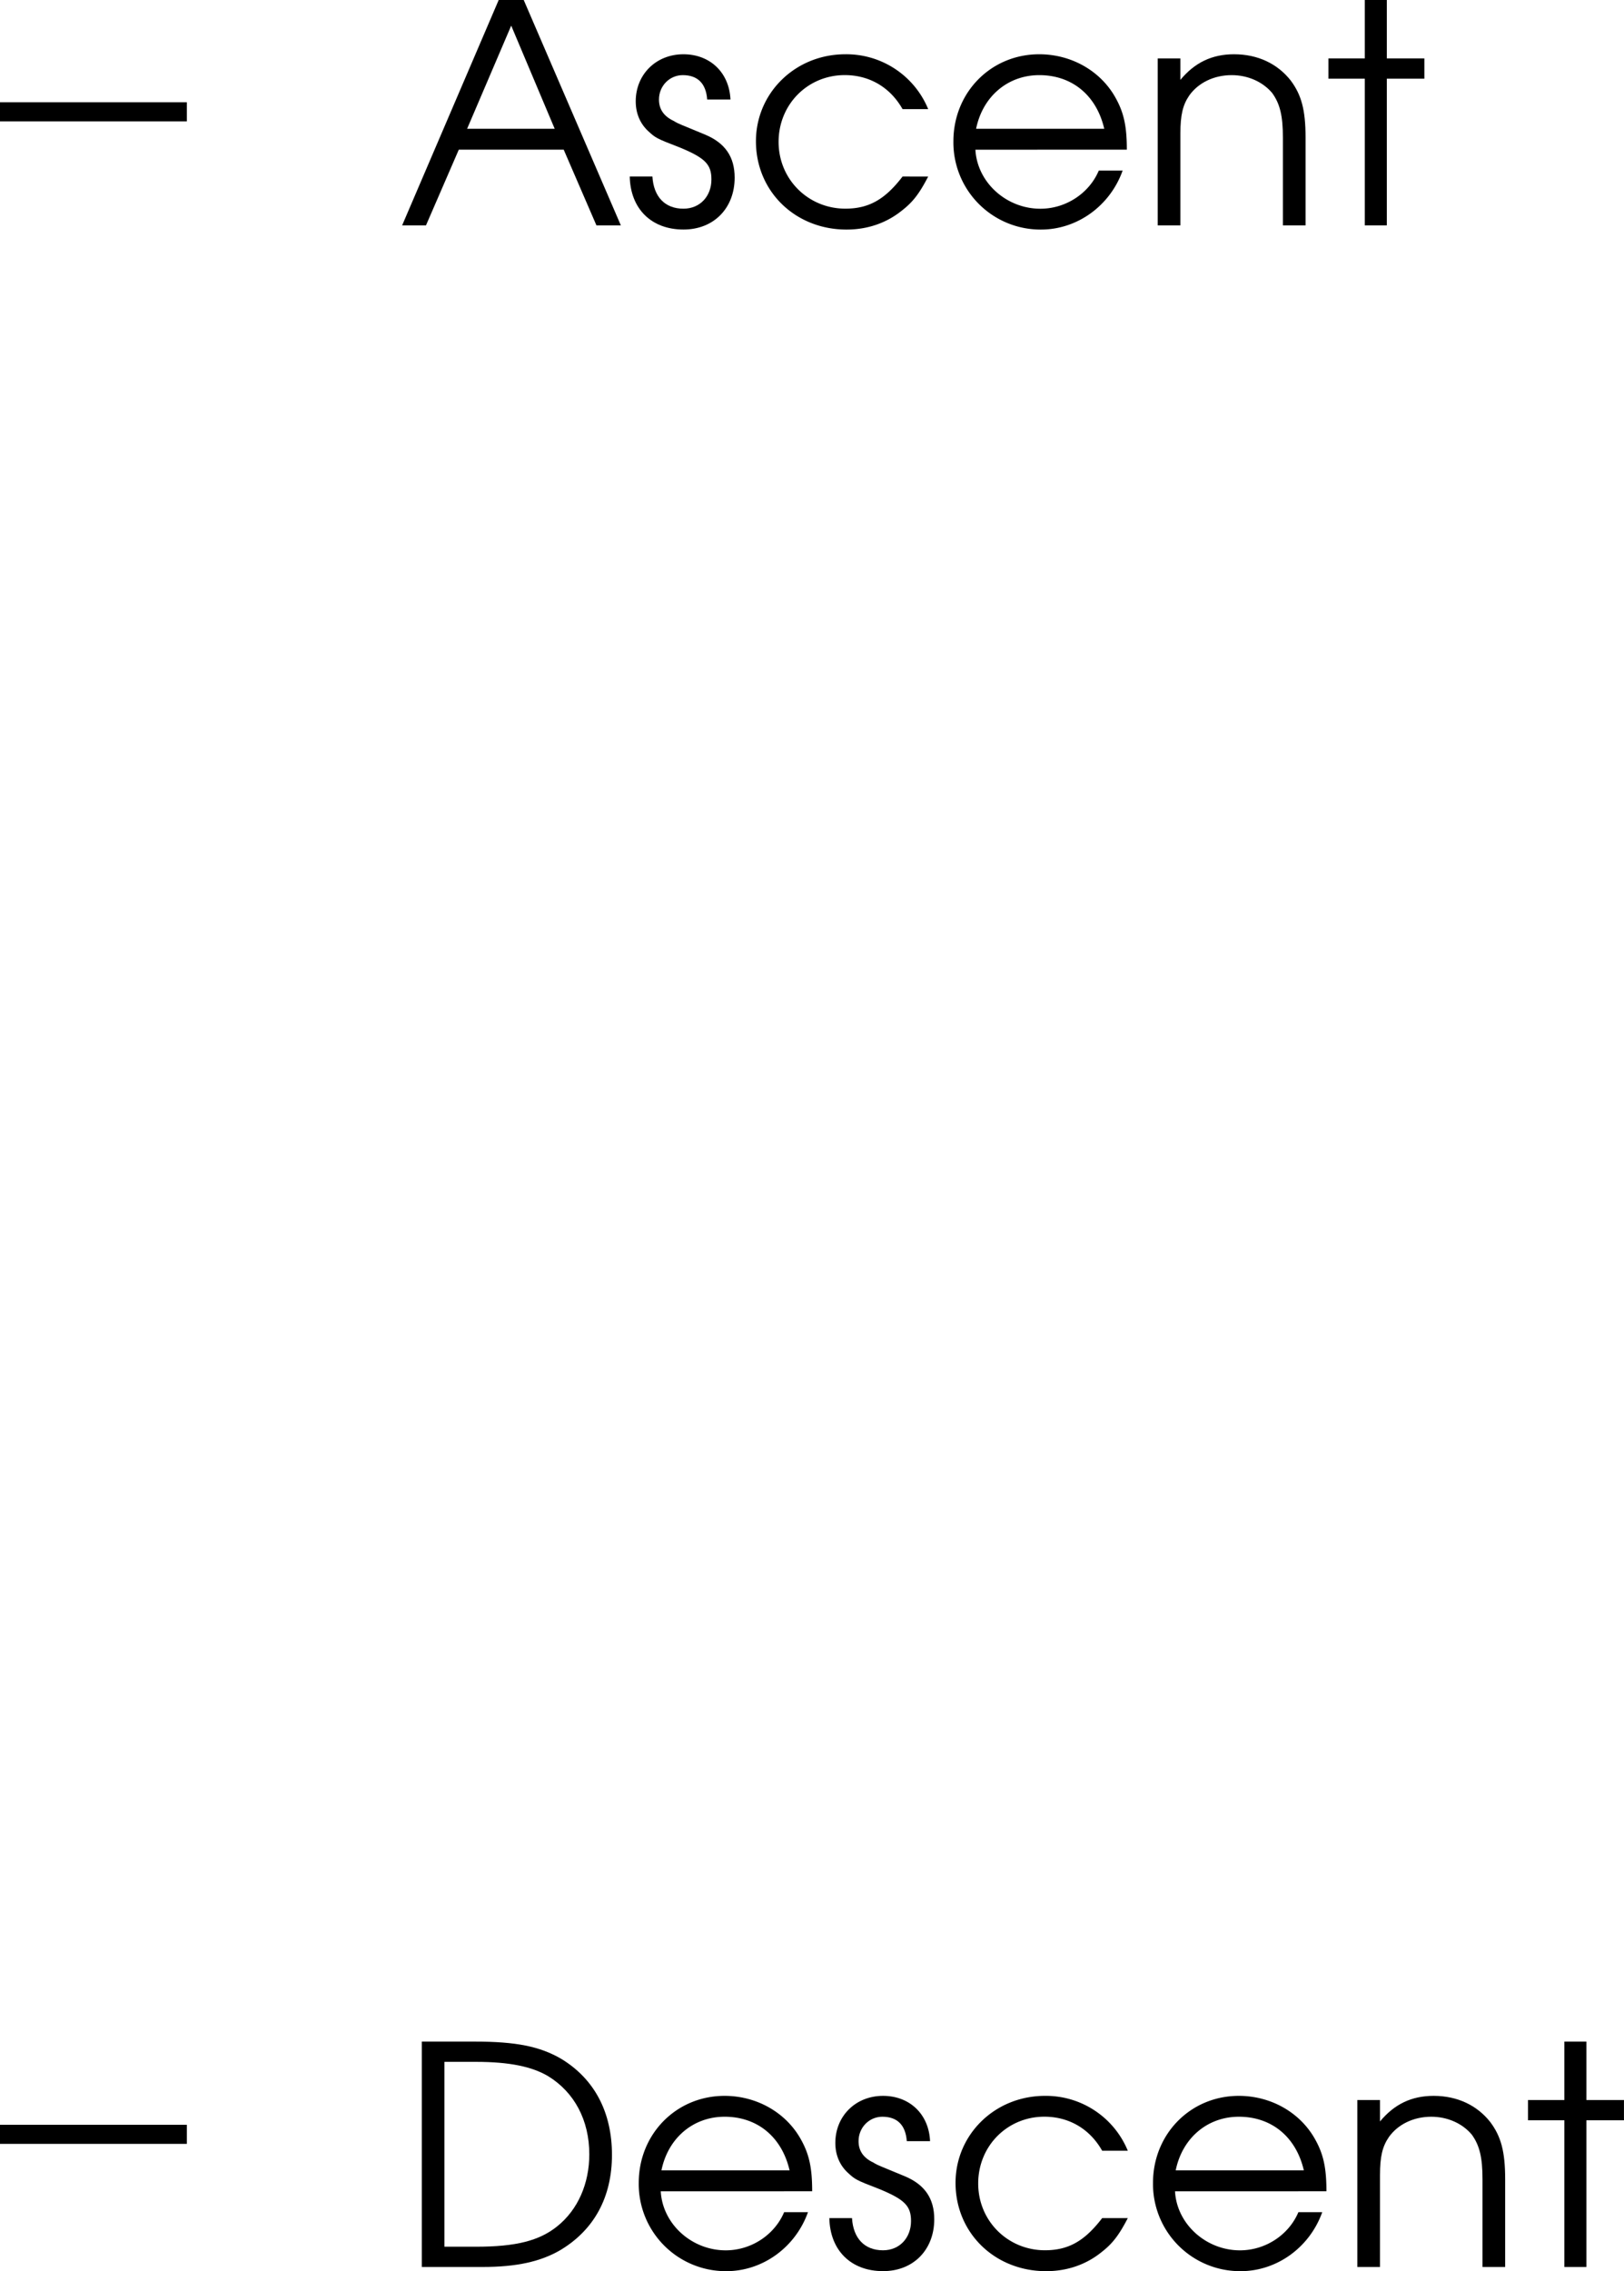
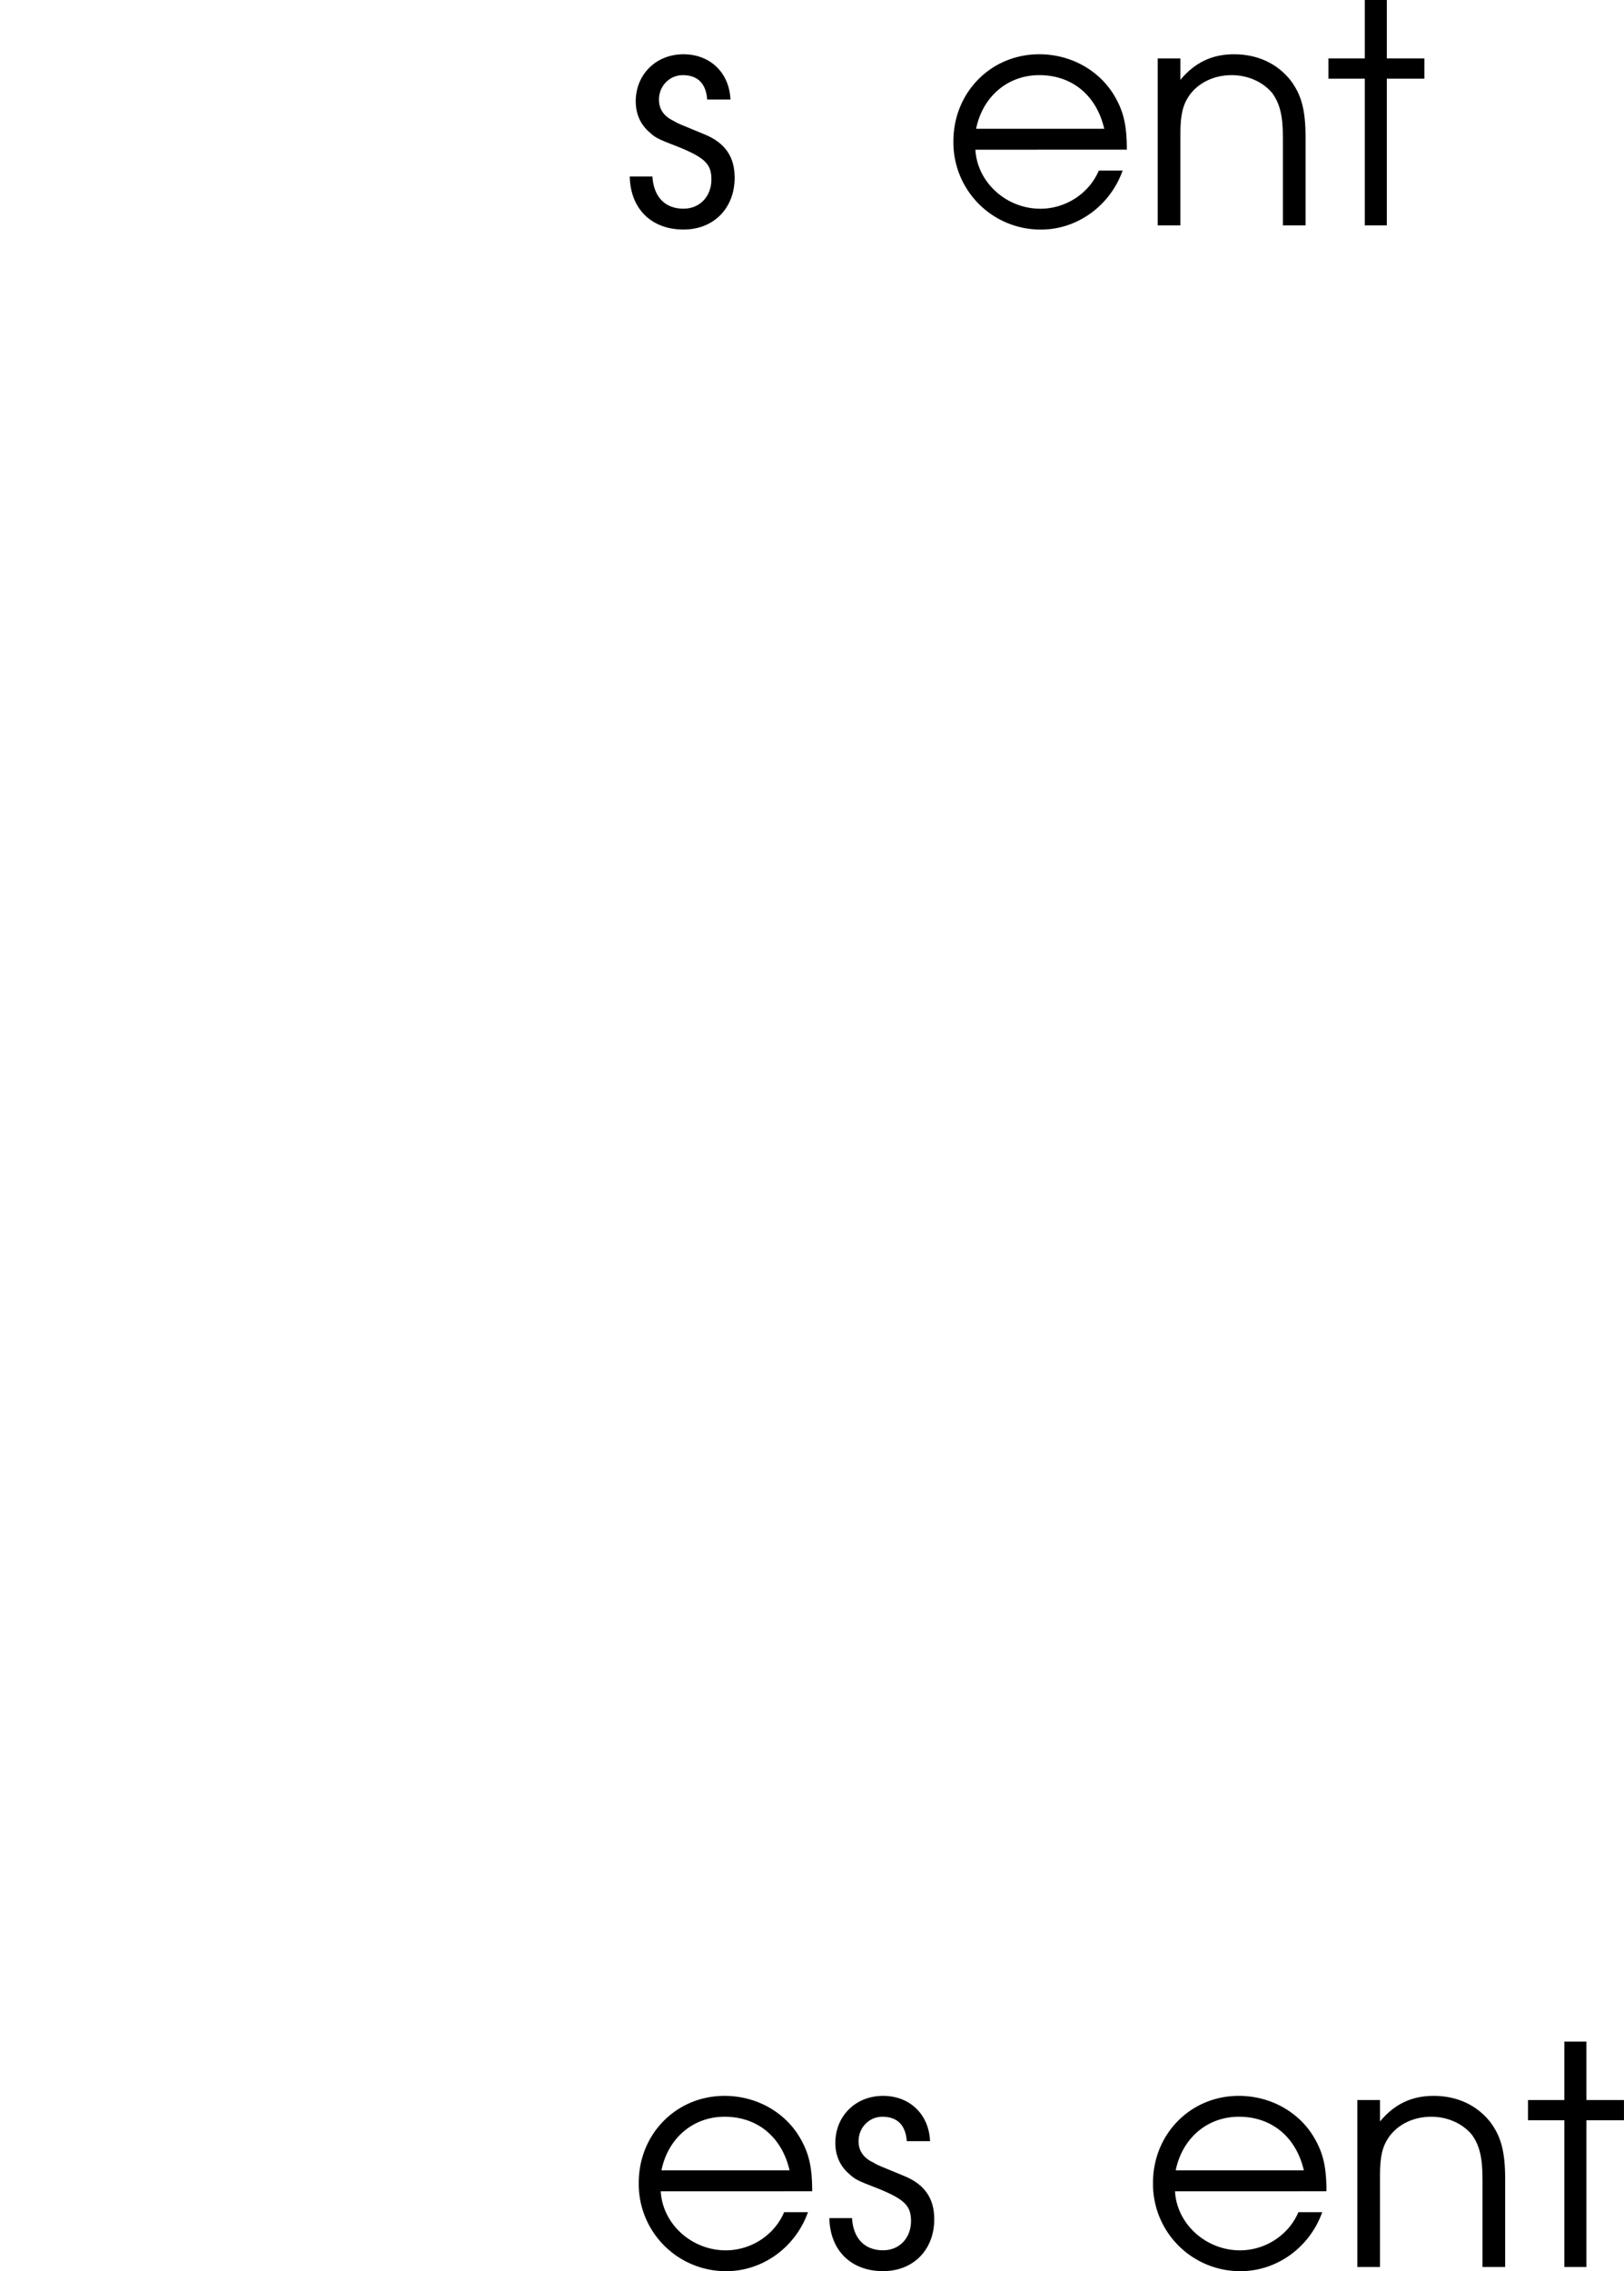
<svg xmlns="http://www.w3.org/2000/svg" xmlns:xlink="http://www.w3.org/1999/xlink" width="42.569" height="59.516">
  <defs>
-     <path id="a" d="M.094 0h.625l.86-1.984h2.75L5.187 0h.64L3.281-5.906h-.656Zm1.703-2.531 1.156-2.703 1.14 2.703zm0 0" />
    <path id="b" d="M.14-1.281C.157-.438.704.109 1.548.109 2.344.11 2.89-.453 2.89-1.25c0-.547-.25-.906-.766-1.125-.672-.281-.703-.281-.828-.36-.266-.124-.39-.312-.39-.562 0-.36.28-.64.624-.64.39 0 .61.218.64.64h.61C2.75-4 2.25-4.484 1.547-4.484c-.719 0-1.25.53-1.25 1.234 0 .328.125.594.328.781.188.172.203.188.813.422.687.281.843.453.843.844 0 .437-.297.766-.734.766-.484 0-.781-.313-.813-.844zm0 0" />
-     <path id="c" d="M4.188-1.281c-.454.593-.875.843-1.5.843-.97 0-1.75-.765-1.75-1.75 0-.984.765-1.75 1.734-1.75.64 0 1.187.313 1.515.891h.672a2.321 2.321 0 0 0-2.171-1.437C1.375-4.484.344-3.47.344-2.204.344-.89 1.375.11 2.719.11c.547 0 1.047-.171 1.453-.5.281-.218.453-.437.687-.89zm0 0" />
    <path id="d" d="M4.89-1.984c0-.61-.077-.97-.296-1.36-.39-.703-1.157-1.14-2-1.14-1.266 0-2.25 1-2.25 2.28A2.284 2.284 0 0 0 2.64.11c.953 0 1.812-.625 2.14-1.546h-.625c-.25.593-.86 1-1.531 1-.89 0-1.656-.688-1.703-1.547zM.939-2.531c.171-.844.828-1.406 1.656-1.406.86 0 1.5.53 1.703 1.406zm0 0" />
    <path id="e" d="M.5 0h.594v-2.406c0-.485.062-.75.234-1 .234-.328.64-.531 1.11-.531.421 0 .812.171 1.062.468.203.281.281.594.281 1.172V0h.594v-2.297c0-.734-.11-1.125-.39-1.5-.344-.437-.86-.687-1.485-.687-.578 0-1.031.218-1.406.671v-.562H.5Zm0 0" />
    <path id="f" d="M1.047 0h.578v-3.844h.984v-.531h-.984v-1.531h-.578v1.531H.094v.531h.953zm0 0" />
-     <path id="g" d="M.61 0h1.593c.89 0 1.516-.14 2.031-.438.891-.53 1.36-1.39 1.36-2.5 0-1.109-.453-1.984-1.328-2.515-.563-.328-1.188-.453-2.266-.453H.61Zm.593-.531v-4.844h.828c.875 0 1.469.125 1.89.375C4.61-4.578 5-3.844 5-2.953c0 .765-.297 1.453-.844 1.89-.468.375-1.078.532-2.125.532zm0 0" />
  </defs>
-   <path fill="none" stroke="#000" stroke-miterlimit="10" stroke-width=".5" d="M0 2.93h4.898" />
  <g transform="translate(3.773 -723.844)">
    <use xlink:href="#a" width="100%" height="100%" x="6.674" y="729.75" />
    <use xlink:href="#b" width="100%" height="100%" x="12.594" y="729.75" />
    <use xlink:href="#c" width="100%" height="100%" x="15.698" y="729.75" />
    <use xlink:href="#d" width="100%" height="100%" x="20.874" y="729.75" />
    <use xlink:href="#e" width="100%" height="100%" x="26.074" y="729.75" />
    <use xlink:href="#f" width="100%" height="100%" x="30.954" y="729.75" />
  </g>
-   <path fill="none" stroke="#000" stroke-miterlimit="10" stroke-width=".5" d="M0 55.93h4.898" />
  <g transform="translate(3.773 -723.844)">
    <use xlink:href="#g" width="100%" height="100%" x="6.674" y="783.25" />
    <use xlink:href="#d" width="100%" height="100%" x="12.626" y="783.25" />
    <use xlink:href="#b" width="100%" height="100%" x="17.826" y="783.25" />
    <use xlink:href="#c" width="100%" height="100%" x="20.93" y="783.25" />
    <use xlink:href="#d" width="100%" height="100%" x="26.106" y="783.25" />
    <use xlink:href="#e" width="100%" height="100%" x="31.306" y="783.25" />
    <use xlink:href="#f" width="100%" height="100%" x="36.186" y="783.25" />
  </g>
</svg>